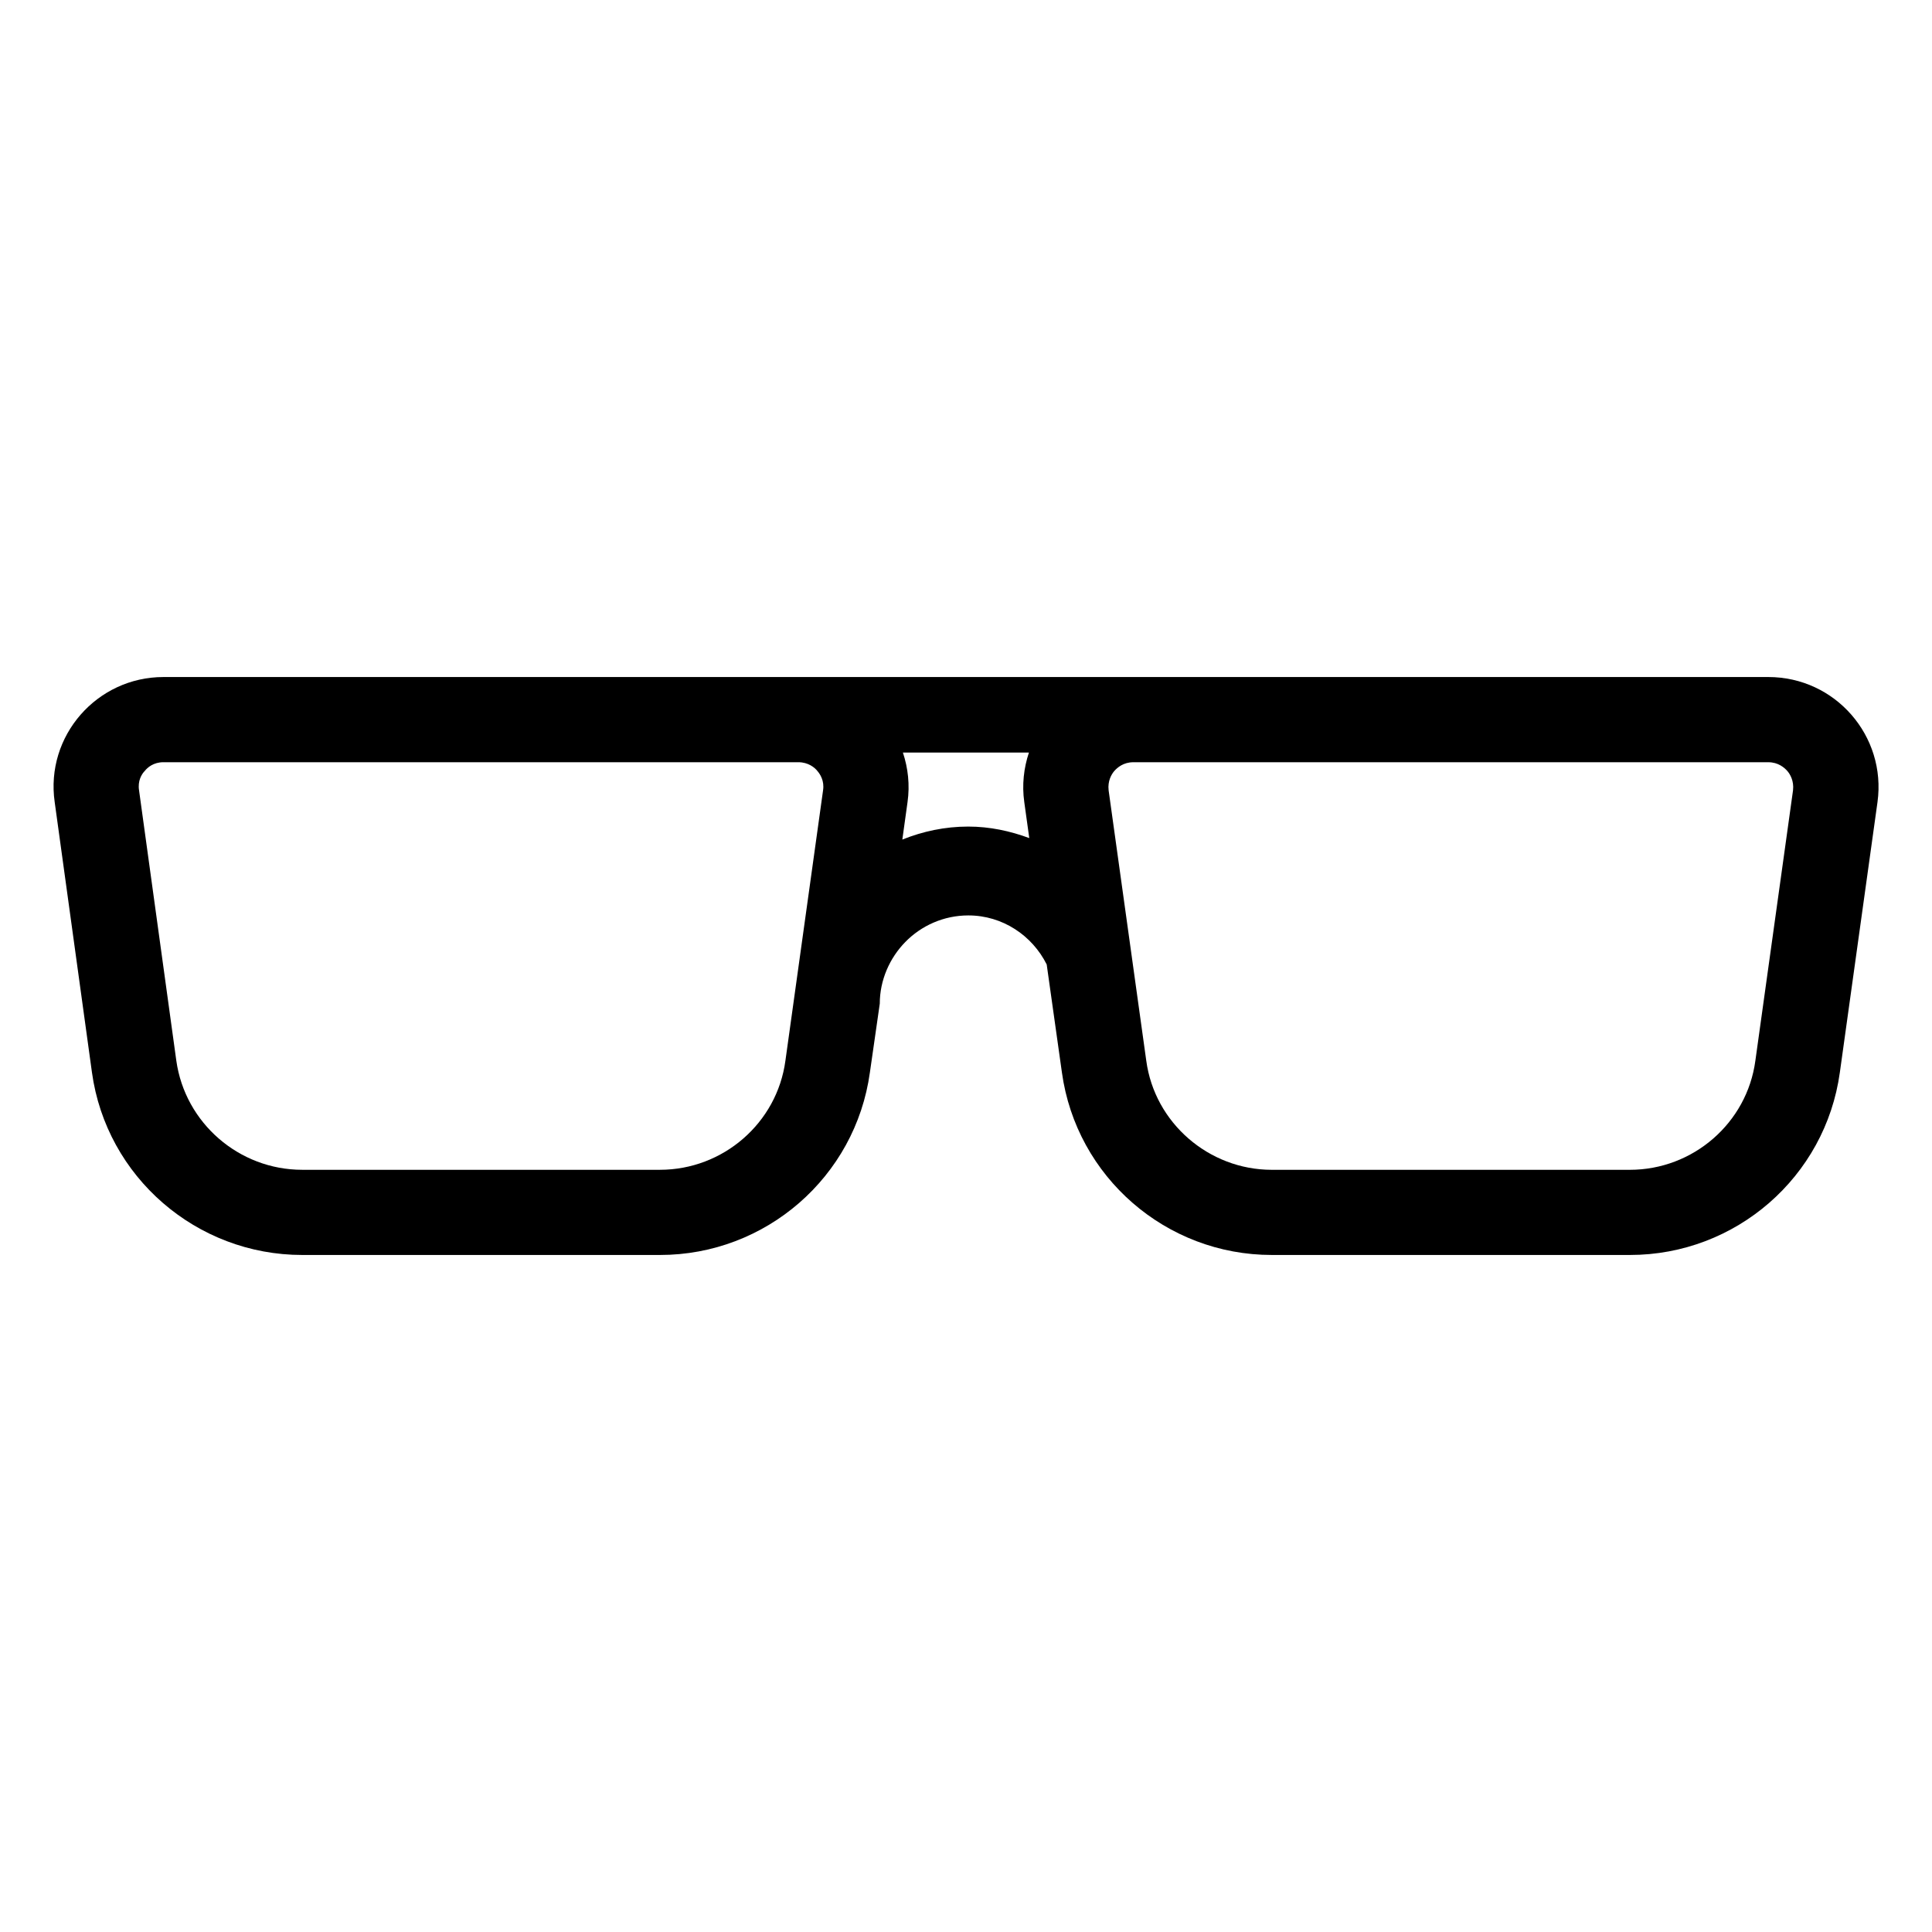
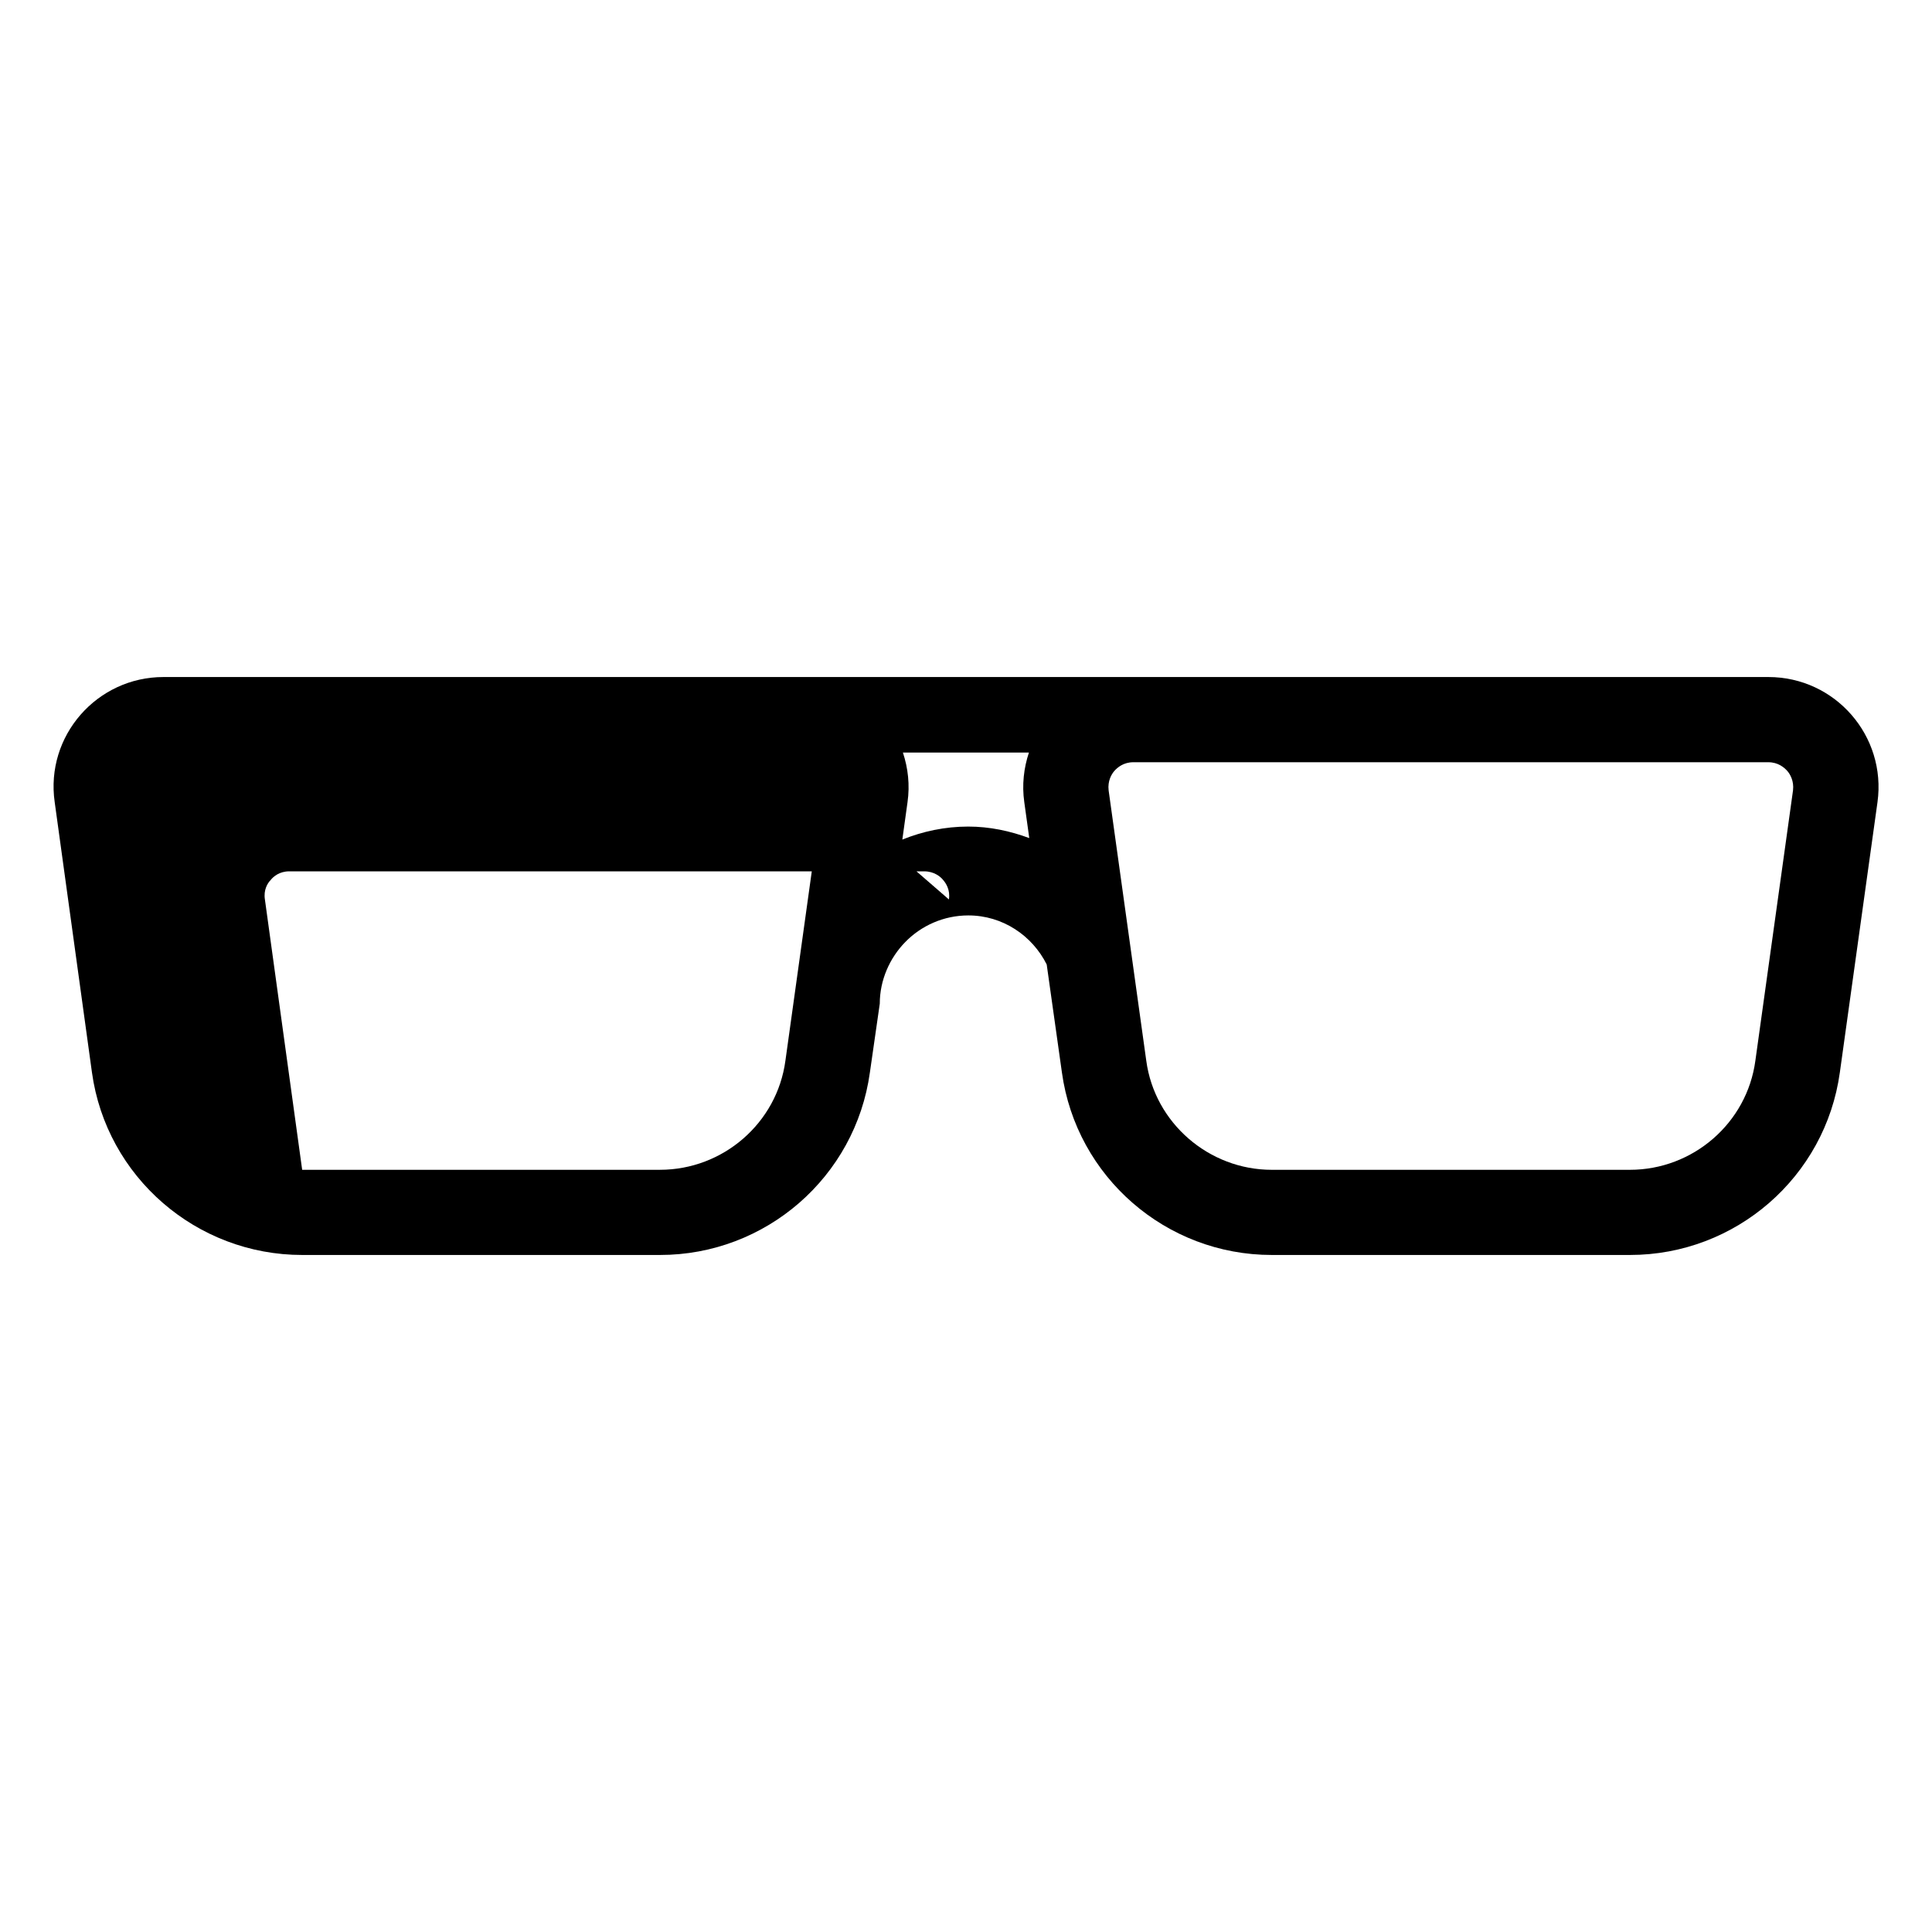
<svg xmlns="http://www.w3.org/2000/svg" fill="#000000" width="800px" height="800px" version="1.1" viewBox="144 144 512 512">
-   <path d="m400.58 363.05c-6.176 0-12.047 1.27-17.453 3.445l1.375-9.906c0.652-4.602 0.137-9.055-1.223-13.152h33.395c-1.359 4.102-1.879 8.551-1.227 13.152l1.32 9.512c-5.066-1.875-10.473-3.051-16.188-3.051zm212.04-39.629h-234.17-191.14c-17.633 0-31.336 15.617-28.816 33.152l9.875 71.641c3.828 27.711 27.711 48.367 55.723 48.367h94.816c28.012 0 51.793-20.656 55.621-48.367l2.621-18.238c0-6.246 2.621-12.09 6.75-16.324 4.231-4.332 10.176-7.055 16.727-7.055 9.07 0 16.93 5.34 20.758 13l4.031 28.617c3.828 27.711 27.609 48.367 55.621 48.367h94.918c28.012 0 51.793-20.656 55.621-48.367l9.977-71.641c2.41-17.531-11.191-33.152-28.926-33.152zm-250.5 30.027-9.977 71.641c-2.215 16.523-16.523 28.918-33.25 28.918h-94.816c-16.727 0-31.035-12.395-33.352-28.918l-9.875-71.641c-0.402-2.519 0.707-4.332 1.512-5.137 0.707-0.906 2.316-2.316 4.938-2.316h168.27c2.621 0 4.332 1.41 5.039 2.316 0.703 0.805 1.91 2.617 1.508 5.137zm247.07 71.645c-2.215 16.523-16.523 28.918-33.25 28.918h-94.918c-16.625 0-31.035-12.395-33.25-28.918l-9.977-71.641c-0.301-2.519 0.805-4.332 1.512-5.137 0.805-0.906 2.418-2.316 5.039-2.316h168.27c2.621 0 4.231 1.41 5.039 2.316 0.707 0.805 1.812 2.617 1.512 5.137z" />
+   <path d="m400.58 363.05c-6.176 0-12.047 1.27-17.453 3.445l1.375-9.906c0.652-4.602 0.137-9.055-1.223-13.152h33.395c-1.359 4.102-1.879 8.551-1.227 13.152l1.32 9.512c-5.066-1.875-10.473-3.051-16.188-3.051zm212.04-39.629h-234.17-191.14c-17.633 0-31.336 15.617-28.816 33.152l9.875 71.641c3.828 27.711 27.711 48.367 55.723 48.367h94.816c28.012 0 51.793-20.656 55.621-48.367l2.621-18.238c0-6.246 2.621-12.09 6.75-16.324 4.231-4.332 10.176-7.055 16.727-7.055 9.07 0 16.93 5.34 20.758 13l4.031 28.617c3.828 27.711 27.609 48.367 55.621 48.367h94.918c28.012 0 51.793-20.656 55.621-48.367l9.977-71.641c2.41-17.531-11.191-33.152-28.926-33.152zm-250.5 30.027-9.977 71.641c-2.215 16.523-16.523 28.918-33.25 28.918h-94.816l-9.875-71.641c-0.402-2.519 0.707-4.332 1.512-5.137 0.707-0.906 2.316-2.316 4.938-2.316h168.27c2.621 0 4.332 1.41 5.039 2.316 0.703 0.805 1.91 2.617 1.508 5.137zm247.07 71.645c-2.215 16.523-16.523 28.918-33.25 28.918h-94.918c-16.625 0-31.035-12.395-33.25-28.918l-9.977-71.641c-0.301-2.519 0.805-4.332 1.512-5.137 0.805-0.906 2.418-2.316 5.039-2.316h168.27c2.621 0 4.231 1.41 5.039 2.316 0.707 0.805 1.812 2.617 1.512 5.137z" />
</svg>